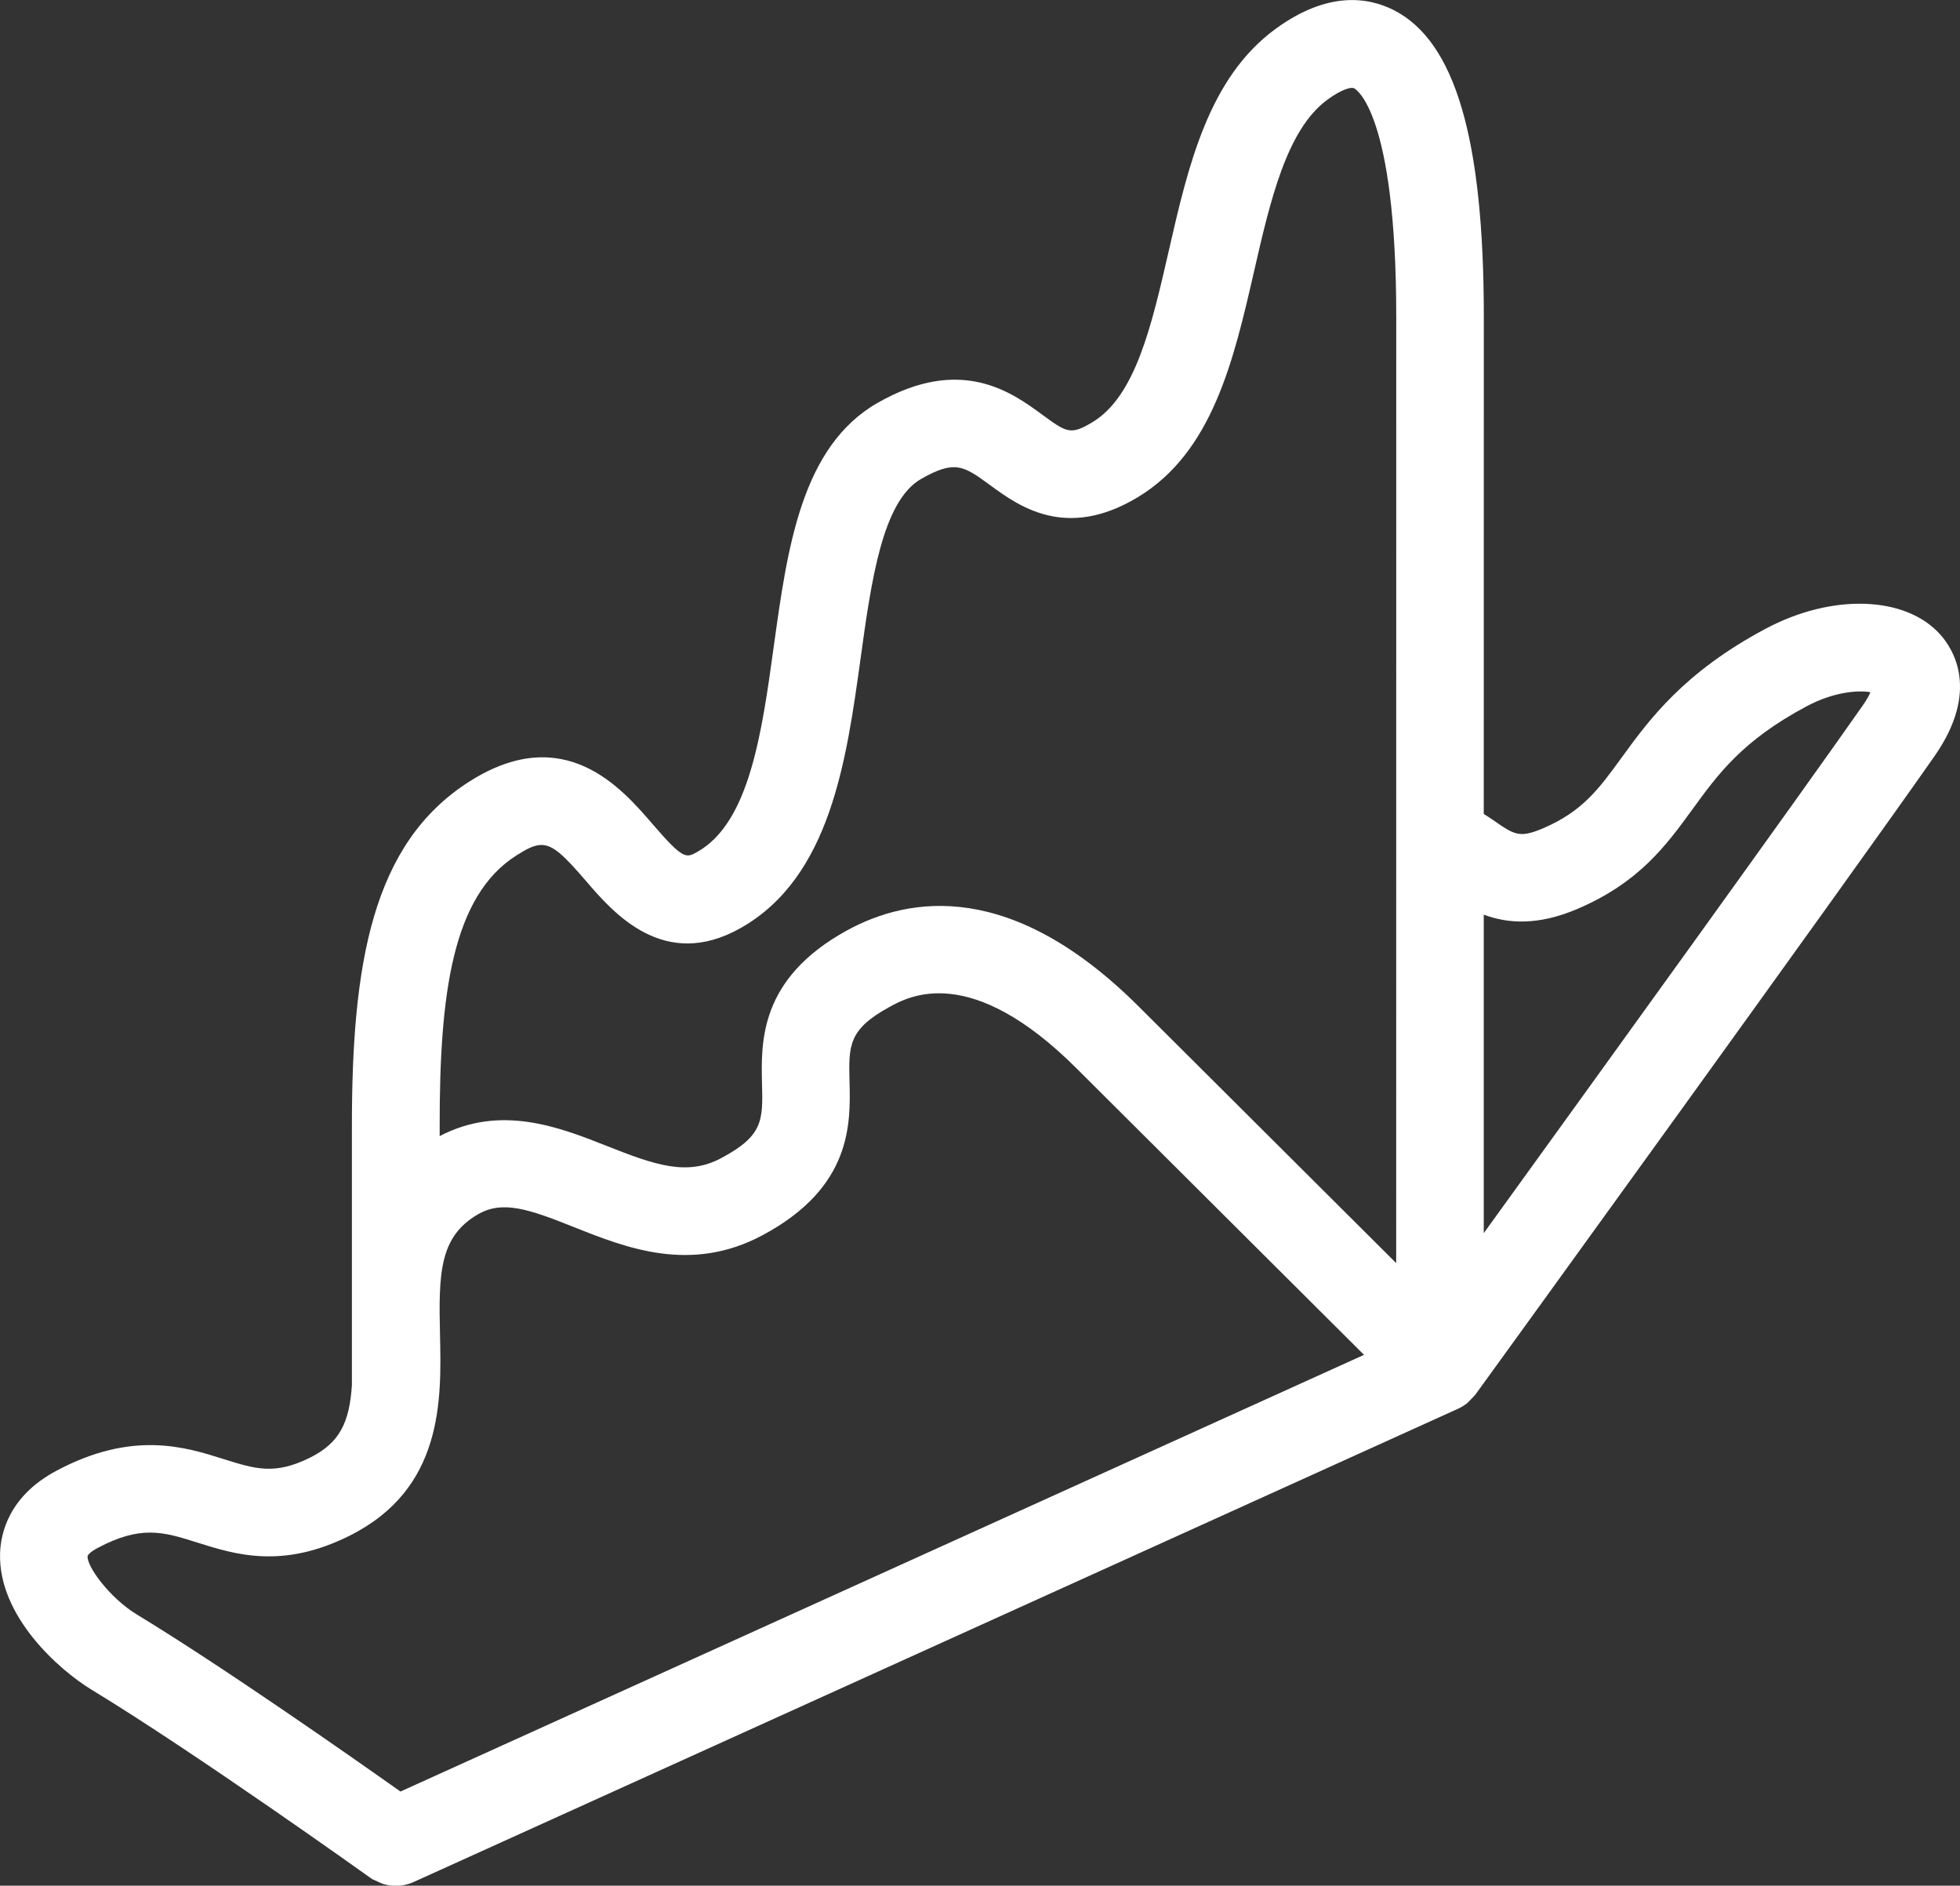
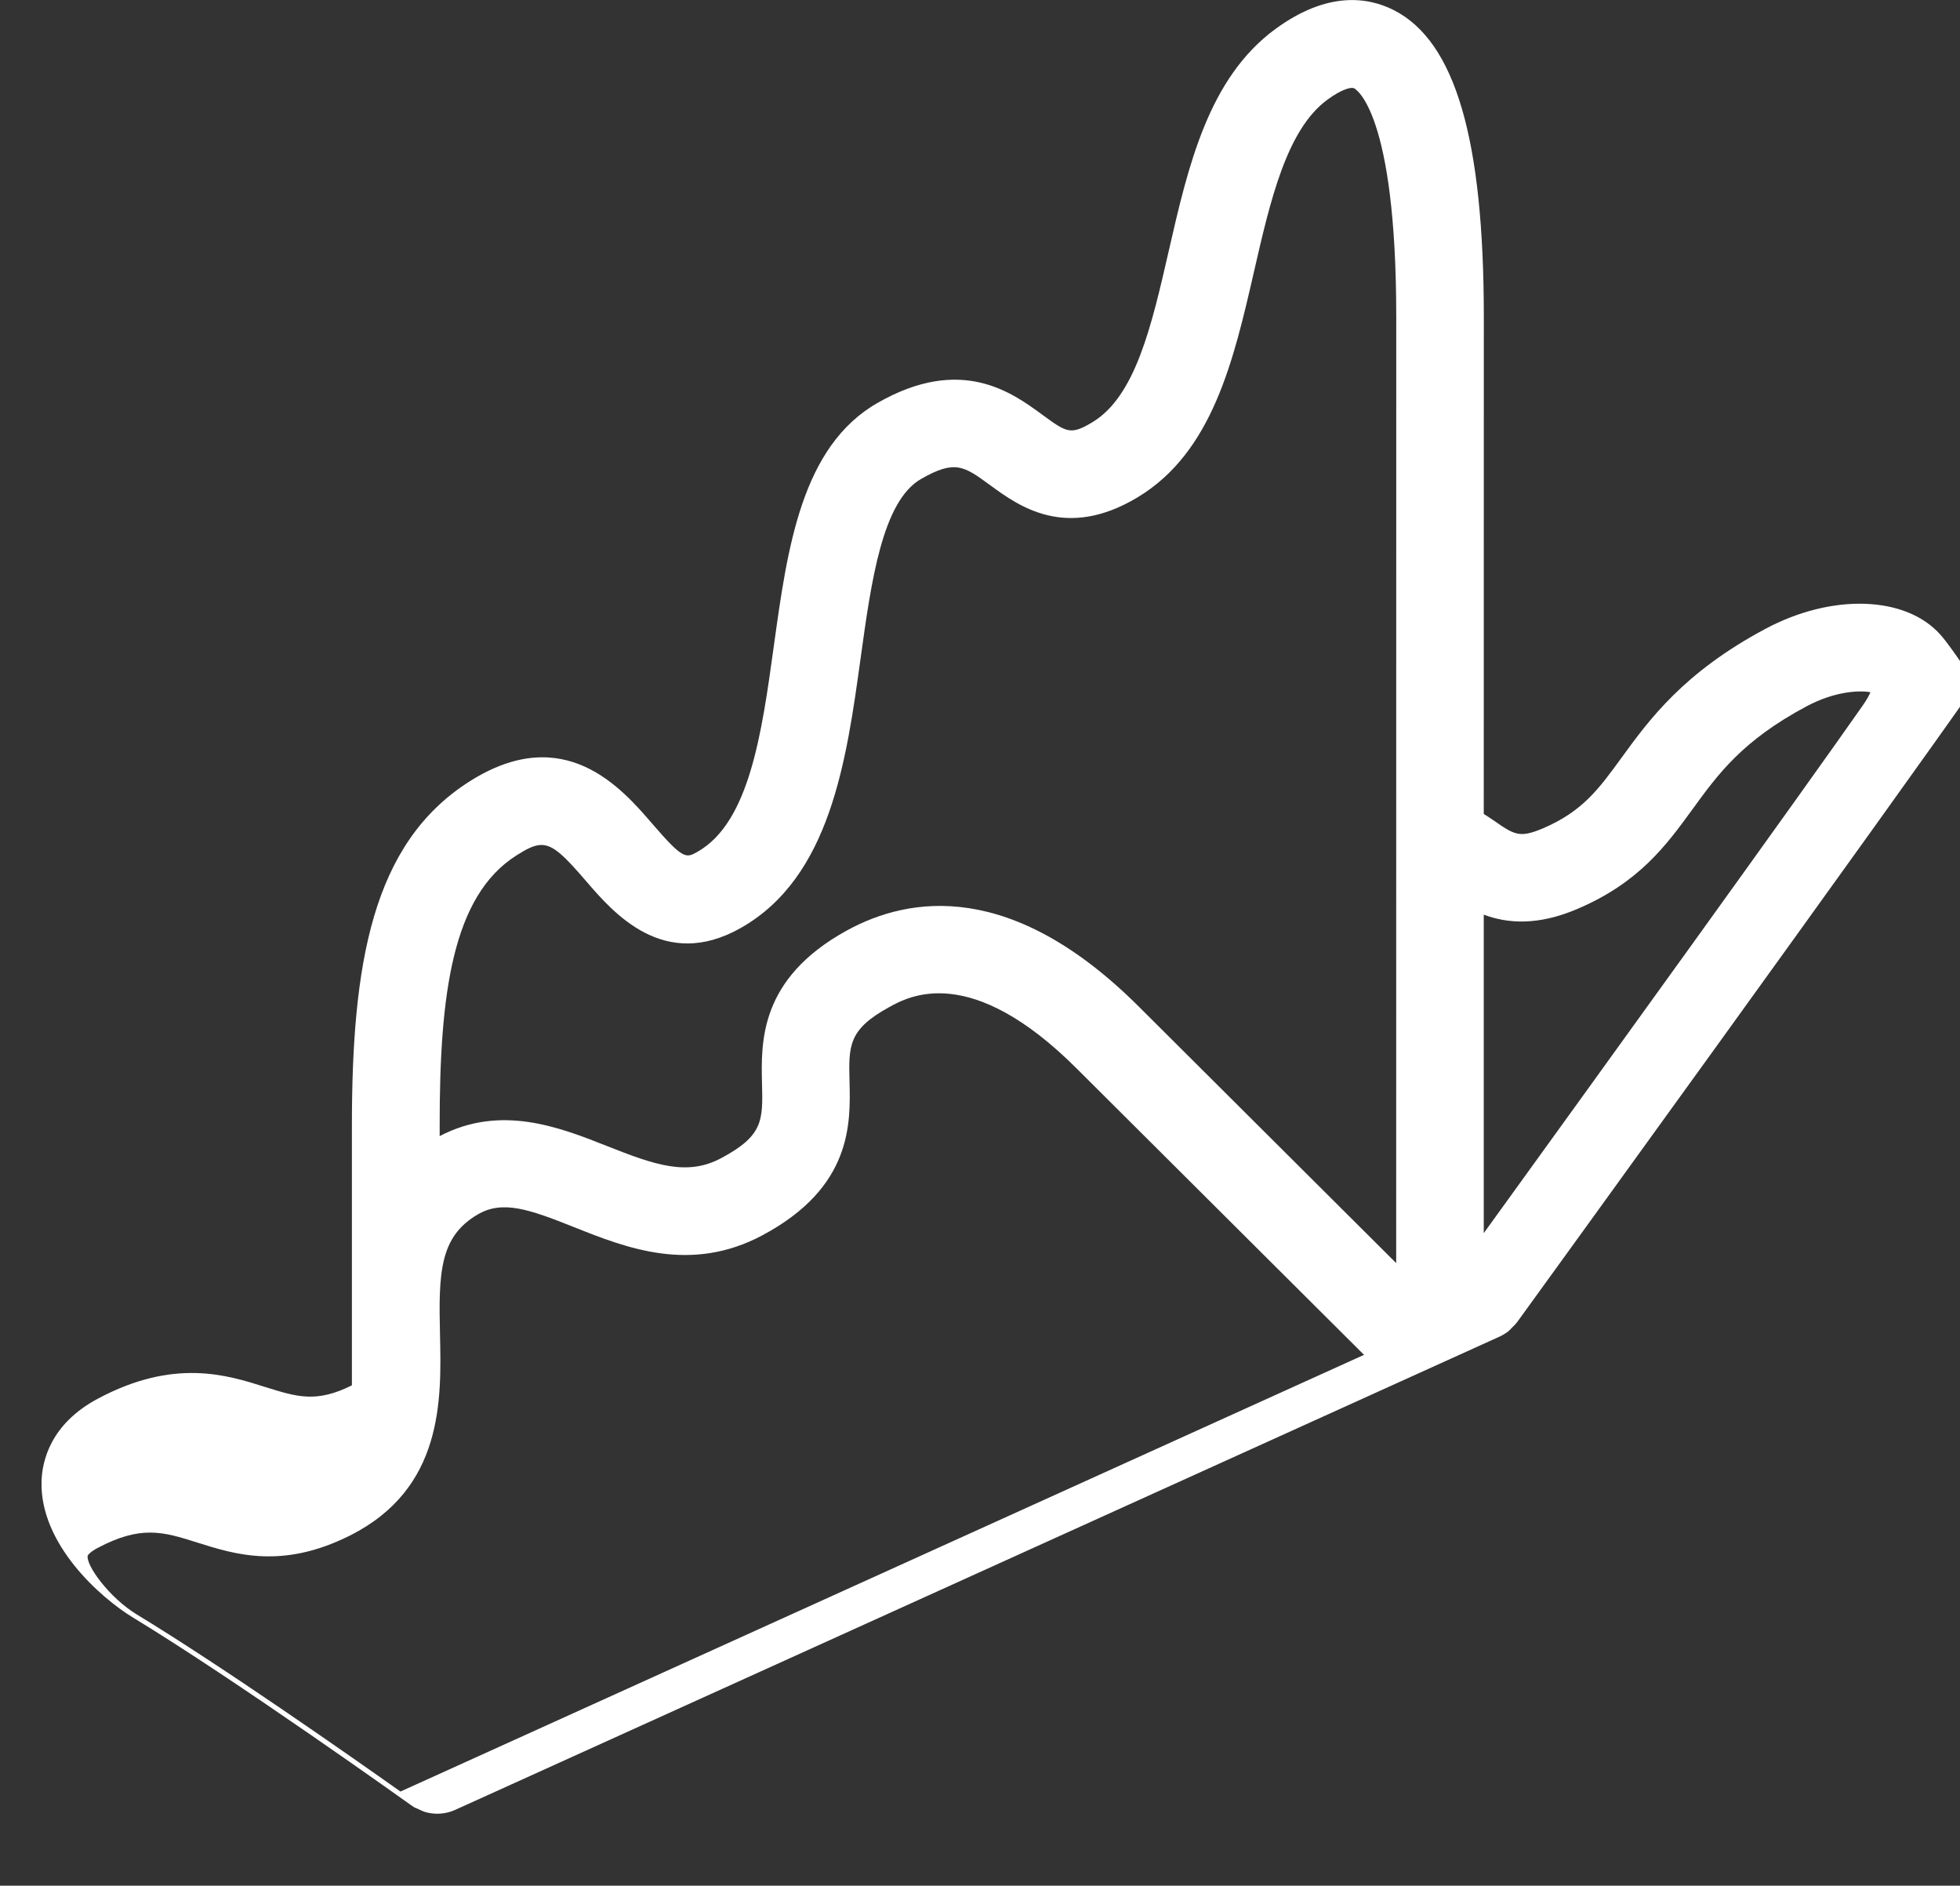
<svg xmlns="http://www.w3.org/2000/svg" version="1.1" id="Capa_1" x="0px" y="0px" width="29.253px" height="28.137px" viewBox="0 0 29.253 28.137" enable-background="new 0 0 29.253 28.137" xml:space="preserve">
  <rect x="0" y="0" width="29.253" height="28.137" fill="#333333" stroke="none" />
  <g id="XMLID_800_">
    <g id="XMLID_809_">
-       <path id="XMLID_2022_" fill="#FFFFFF" d="M28.962,9.472c-0.517-0.583-1.618-0.621-2.615-0.088    c-1.223,0.653-1.735,1.358-2.147,1.924c-0.337,0.464-0.581,0.799-1.169,1.051c-0.353,0.15-0.428,0.099-0.744-0.121    c-0.046-0.032-0.094-0.062-0.142-0.093l0.001-7.416c0-2.657-0.427-4.112-1.344-4.578c-0.372-0.189-0.979-0.294-1.764,0.28    c-1.003,0.732-1.305,2.048-1.596,3.32c-0.255,1.112-0.496,2.163-1.138,2.549c-0.328,0.197-0.384,0.154-0.752-0.115    c-0.452-0.331-1.21-0.885-2.453-0.174c-1.138,0.65-1.347,2.165-1.55,3.63c-0.178,1.293-0.364,2.63-1.138,3.068    c-0.171,0.097-0.211,0.122-0.671-0.412c-0.462-0.536-1.32-1.537-2.737-0.634c-1.453,0.925-1.751,2.724-1.751,5.14l0,3.868    c-0.037,0.552-0.181,0.856-0.619,1.076c-0.531,0.265-0.817,0.174-1.294,0.025c-0.574-0.182-1.361-0.431-2.494,0.172    c-0.714,0.379-0.836,0.937-0.844,1.236c-0.027,0.936,0.88,1.737,1.363,2.031c1.55,0.941,4.135,2.788,4.161,2.807    c0.004,0.003,0.009,0.004,0.013,0.007c0,0,0.008,0.008,0.013,0.011c0.021,0.014,0.045,0.02,0.068,0.031    c0.019,0.009,0.036,0.019,0.056,0.026c0.014,0.005,0.026,0.013,0.04,0.017c0.062,0.019,0.126,0.029,0.191,0.029    c0.091,0,0.183-0.019,0.27-0.058l15.586-7.061c0.05-0.023,0.097-0.052,0.139-0.086c0.004-0.003,0.007-0.007,0.007-0.007    c0.017-0.015,0.028-0.029,0.04-0.041c0.023-0.023,0.047-0.045,0.066-0.071c0.002-0.002,0.005-0.004,0.005-0.004    c0.059-0.08,5.649-7.8,6.859-9.536C29.545,10.313,29.159,9.694,28.962,9.472z M1.458,23.097c0.317-0.168,0.558-0.229,0.781-0.229    c0.234,0,0.447,0.067,0.706,0.149c0.565,0.178,1.268,0.4,2.272-0.102c1.403-0.701,1.372-2.03,1.35-3.001    c-0.022-0.921-0.006-1.459,0.56-1.791c0.372-0.22,0.771-0.08,1.442,0.188c0.776,0.309,1.741,0.693,2.812,0.12    c1.338-0.715,1.314-1.667,1.298-2.296c-0.013-0.529-0.019-0.771,0.586-1.104c0.3-0.167,1.219-0.673,2.81,0.918l4.283,4.267    L5.977,26.732c-0.742-0.525-2.649-1.861-3.935-2.642c-0.413-0.251-0.763-0.738-0.733-0.878    C1.313,23.199,1.352,23.153,1.458,23.097z M7.706,12.765c0.157-0.1,0.268-0.157,0.375-0.157c0.176,0,0.339,0.158,0.668,0.541    c0.405,0.471,1.16,1.346,2.306,0.698c1.338-0.757,1.578-2.495,1.79-4.028c0.159-1.151,0.324-2.342,0.903-2.673    c0.508-0.29,0.639-0.192,1.032,0.095c0.421,0.308,1.128,0.824,2.198,0.18c1.119-0.672,1.435-2.047,1.74-3.377    c0.238-1.038,0.484-2.112,1.093-2.556c0.221-0.162,0.359-0.192,0.4-0.17c0.025,0.013,0.628,0.354,0.628,3.411l-0.001,14.118    l-3.837-3.823c-1.89-1.888-3.418-1.66-4.367-1.137c-1.3,0.717-1.276,1.659-1.261,2.283c0.014,0.548,0.019,0.775-0.608,1.11    c-0.507,0.271-0.981,0.108-1.711-0.182c-0.709-0.281-1.584-0.622-2.492-0.146v-0.148C6.56,14.816,6.755,13.37,7.706,12.765z     M27.804,10.523c-0.859,1.231-3.939,5.498-5.659,7.877l0-4.752c0.35,0.13,0.8,0.17,1.401-0.087    c0.92-0.394,1.323-0.948,1.713-1.484c0.384-0.528,0.746-1.027,1.704-1.538c0.416-0.222,0.783-0.242,0.953-0.21    C27.897,10.374,27.864,10.438,27.804,10.523z" />
+       <path id="XMLID_2022_" fill="#FFFFFF" d="M28.962,9.472c-0.517-0.583-1.618-0.621-2.615-0.088    c-1.223,0.653-1.735,1.358-2.147,1.924c-0.337,0.464-0.581,0.799-1.169,1.051c-0.353,0.15-0.428,0.099-0.744-0.121    c-0.046-0.032-0.094-0.062-0.142-0.093l0.001-7.416c0-2.657-0.427-4.112-1.344-4.578c-0.372-0.189-0.979-0.294-1.764,0.28    c-1.003,0.732-1.305,2.048-1.596,3.32c-0.255,1.112-0.496,2.163-1.138,2.549c-0.328,0.197-0.384,0.154-0.752-0.115    c-0.452-0.331-1.21-0.885-2.453-0.174c-1.138,0.65-1.347,2.165-1.55,3.63c-0.178,1.293-0.364,2.63-1.138,3.068    c-0.171,0.097-0.211,0.122-0.671-0.412c-0.462-0.536-1.32-1.537-2.737-0.634c-1.453,0.925-1.751,2.724-1.751,5.14l0,3.868    c-0.531,0.265-0.817,0.174-1.294,0.025c-0.574-0.182-1.361-0.431-2.494,0.172    c-0.714,0.379-0.836,0.937-0.844,1.236c-0.027,0.936,0.88,1.737,1.363,2.031c1.55,0.941,4.135,2.788,4.161,2.807    c0.004,0.003,0.009,0.004,0.013,0.007c0,0,0.008,0.008,0.013,0.011c0.021,0.014,0.045,0.02,0.068,0.031    c0.019,0.009,0.036,0.019,0.056,0.026c0.014,0.005,0.026,0.013,0.04,0.017c0.062,0.019,0.126,0.029,0.191,0.029    c0.091,0,0.183-0.019,0.27-0.058l15.586-7.061c0.05-0.023,0.097-0.052,0.139-0.086c0.004-0.003,0.007-0.007,0.007-0.007    c0.017-0.015,0.028-0.029,0.04-0.041c0.023-0.023,0.047-0.045,0.066-0.071c0.002-0.002,0.005-0.004,0.005-0.004    c0.059-0.08,5.649-7.8,6.859-9.536C29.545,10.313,29.159,9.694,28.962,9.472z M1.458,23.097c0.317-0.168,0.558-0.229,0.781-0.229    c0.234,0,0.447,0.067,0.706,0.149c0.565,0.178,1.268,0.4,2.272-0.102c1.403-0.701,1.372-2.03,1.35-3.001    c-0.022-0.921-0.006-1.459,0.56-1.791c0.372-0.22,0.771-0.08,1.442,0.188c0.776,0.309,1.741,0.693,2.812,0.12    c1.338-0.715,1.314-1.667,1.298-2.296c-0.013-0.529-0.019-0.771,0.586-1.104c0.3-0.167,1.219-0.673,2.81,0.918l4.283,4.267    L5.977,26.732c-0.742-0.525-2.649-1.861-3.935-2.642c-0.413-0.251-0.763-0.738-0.733-0.878    C1.313,23.199,1.352,23.153,1.458,23.097z M7.706,12.765c0.157-0.1,0.268-0.157,0.375-0.157c0.176,0,0.339,0.158,0.668,0.541    c0.405,0.471,1.16,1.346,2.306,0.698c1.338-0.757,1.578-2.495,1.79-4.028c0.159-1.151,0.324-2.342,0.903-2.673    c0.508-0.29,0.639-0.192,1.032,0.095c0.421,0.308,1.128,0.824,2.198,0.18c1.119-0.672,1.435-2.047,1.74-3.377    c0.238-1.038,0.484-2.112,1.093-2.556c0.221-0.162,0.359-0.192,0.4-0.17c0.025,0.013,0.628,0.354,0.628,3.411l-0.001,14.118    l-3.837-3.823c-1.89-1.888-3.418-1.66-4.367-1.137c-1.3,0.717-1.276,1.659-1.261,2.283c0.014,0.548,0.019,0.775-0.608,1.11    c-0.507,0.271-0.981,0.108-1.711-0.182c-0.709-0.281-1.584-0.622-2.492-0.146v-0.148C6.56,14.816,6.755,13.37,7.706,12.765z     M27.804,10.523c-0.859,1.231-3.939,5.498-5.659,7.877l0-4.752c0.35,0.13,0.8,0.17,1.401-0.087    c0.92-0.394,1.323-0.948,1.713-1.484c0.384-0.528,0.746-1.027,1.704-1.538c0.416-0.222,0.783-0.242,0.953-0.21    C27.897,10.374,27.864,10.438,27.804,10.523z" />
    </g>
  </g>
</svg>